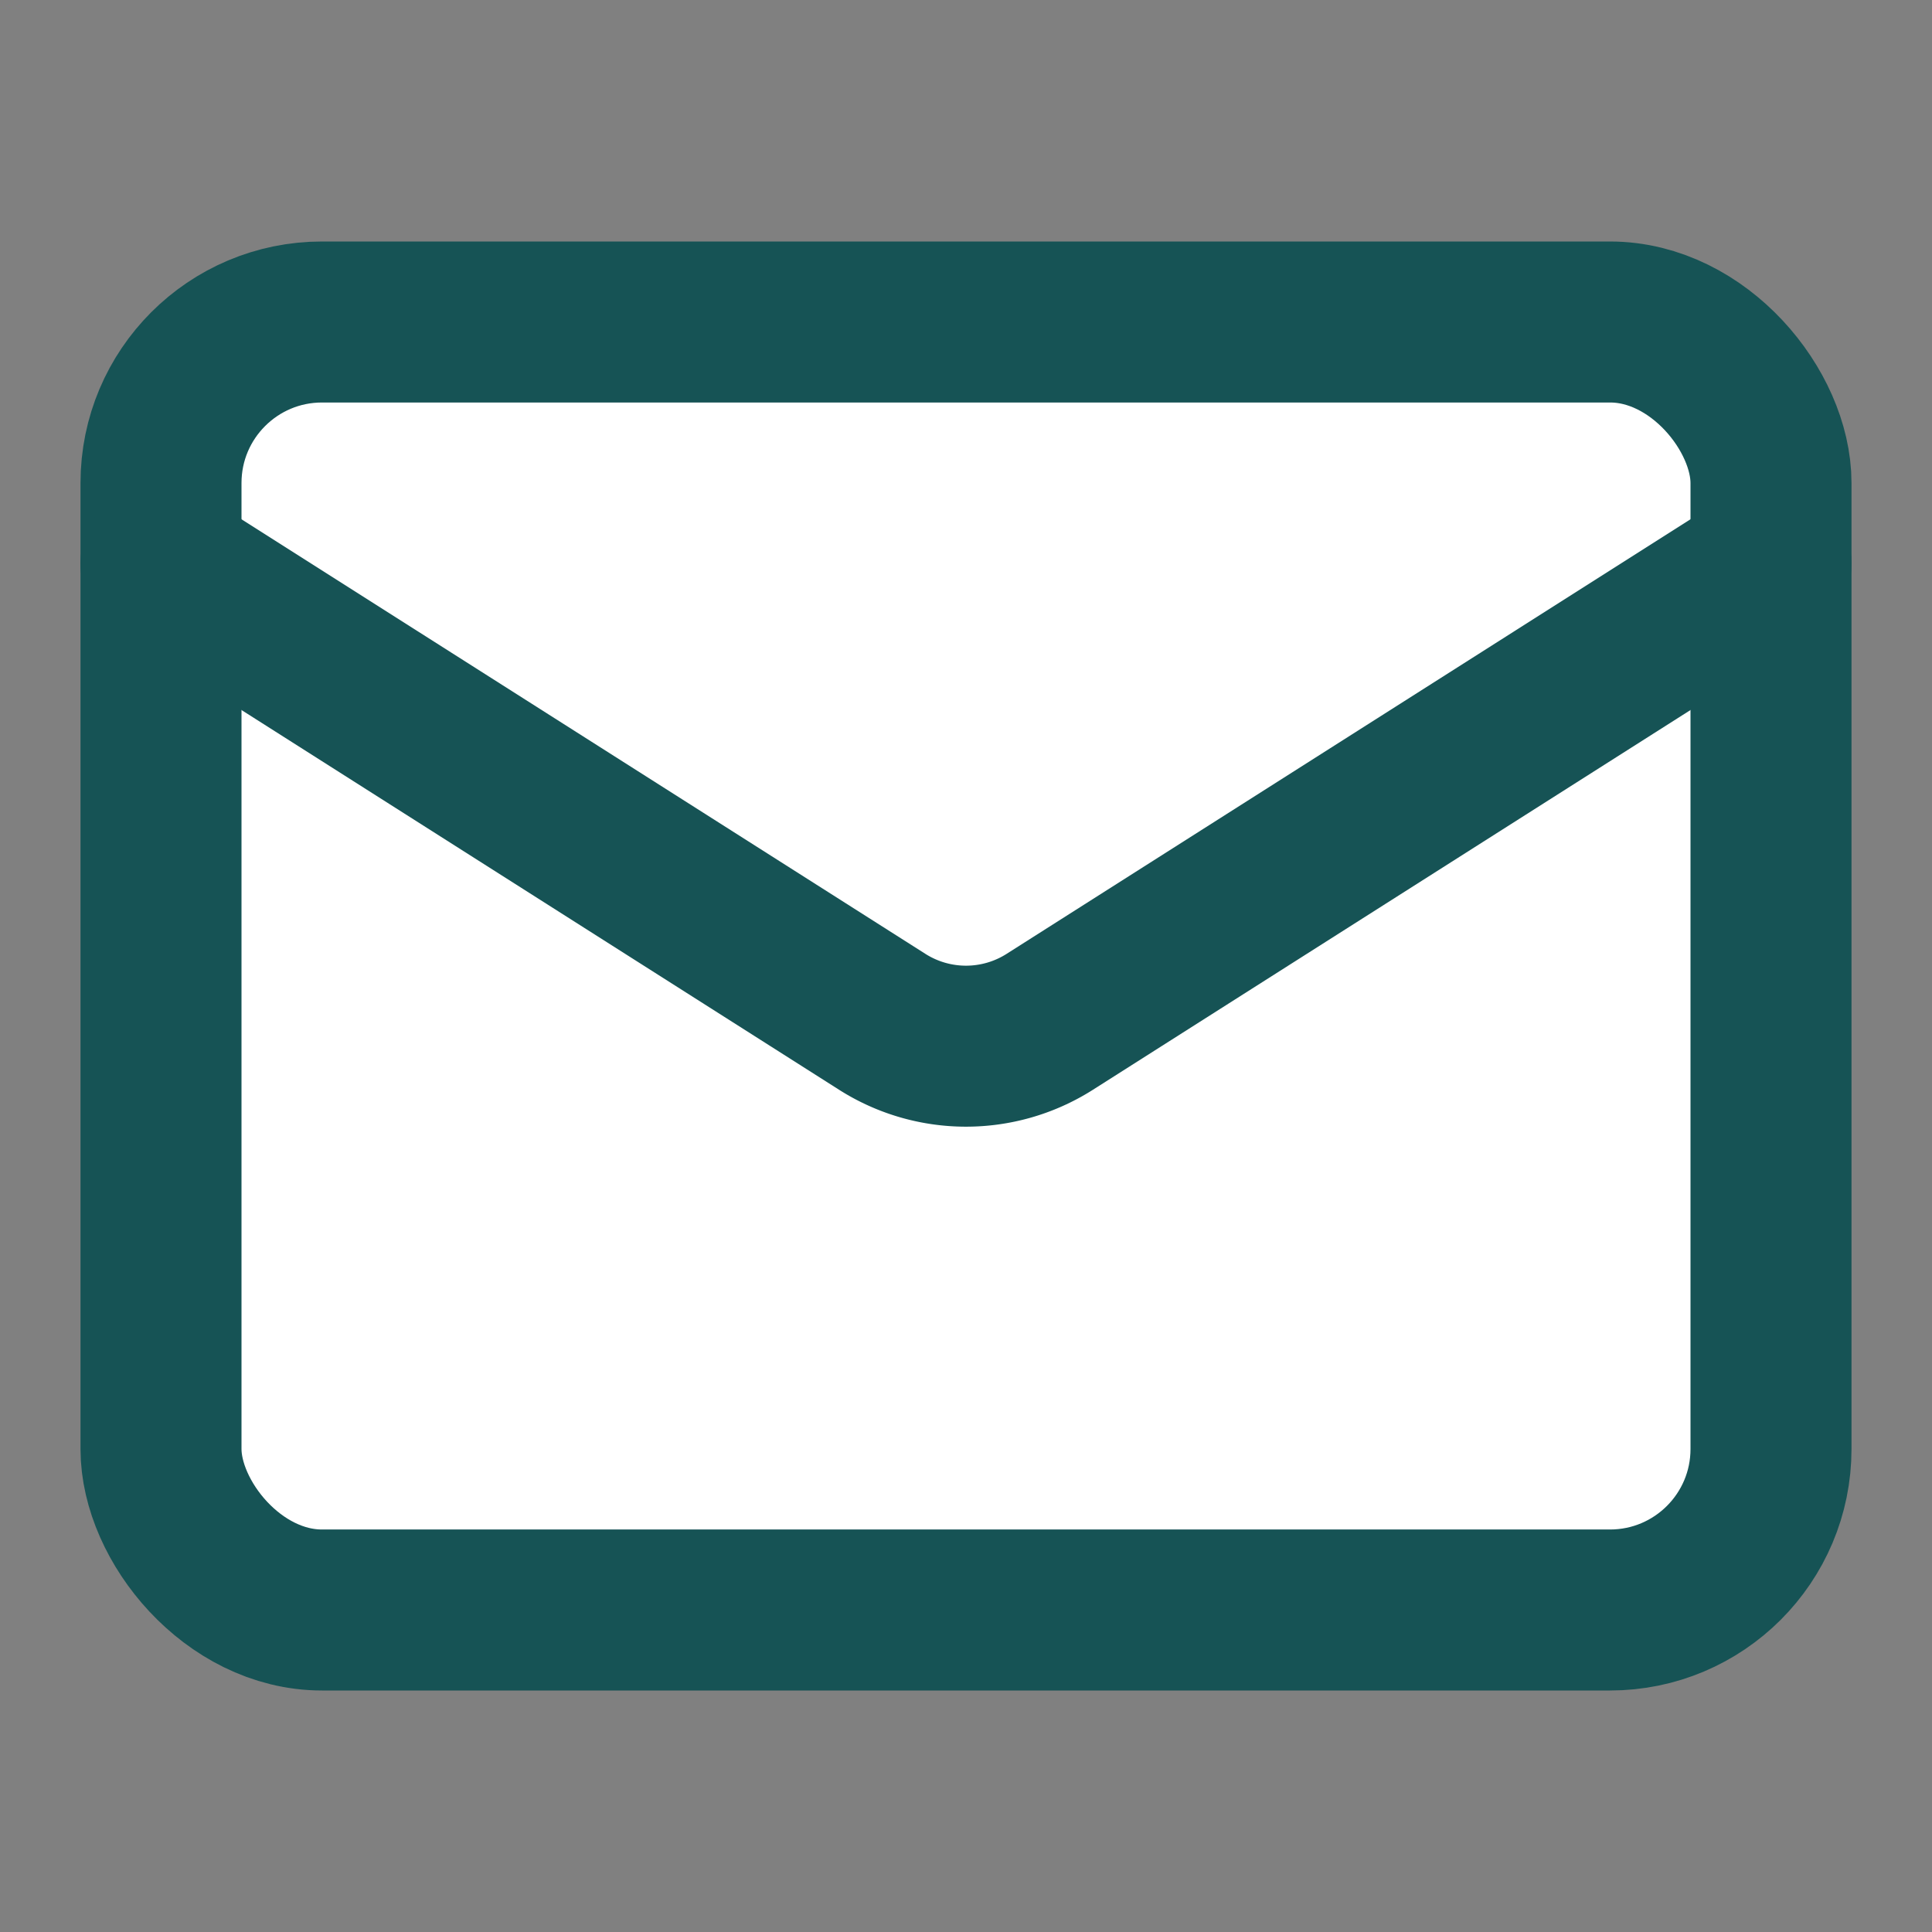
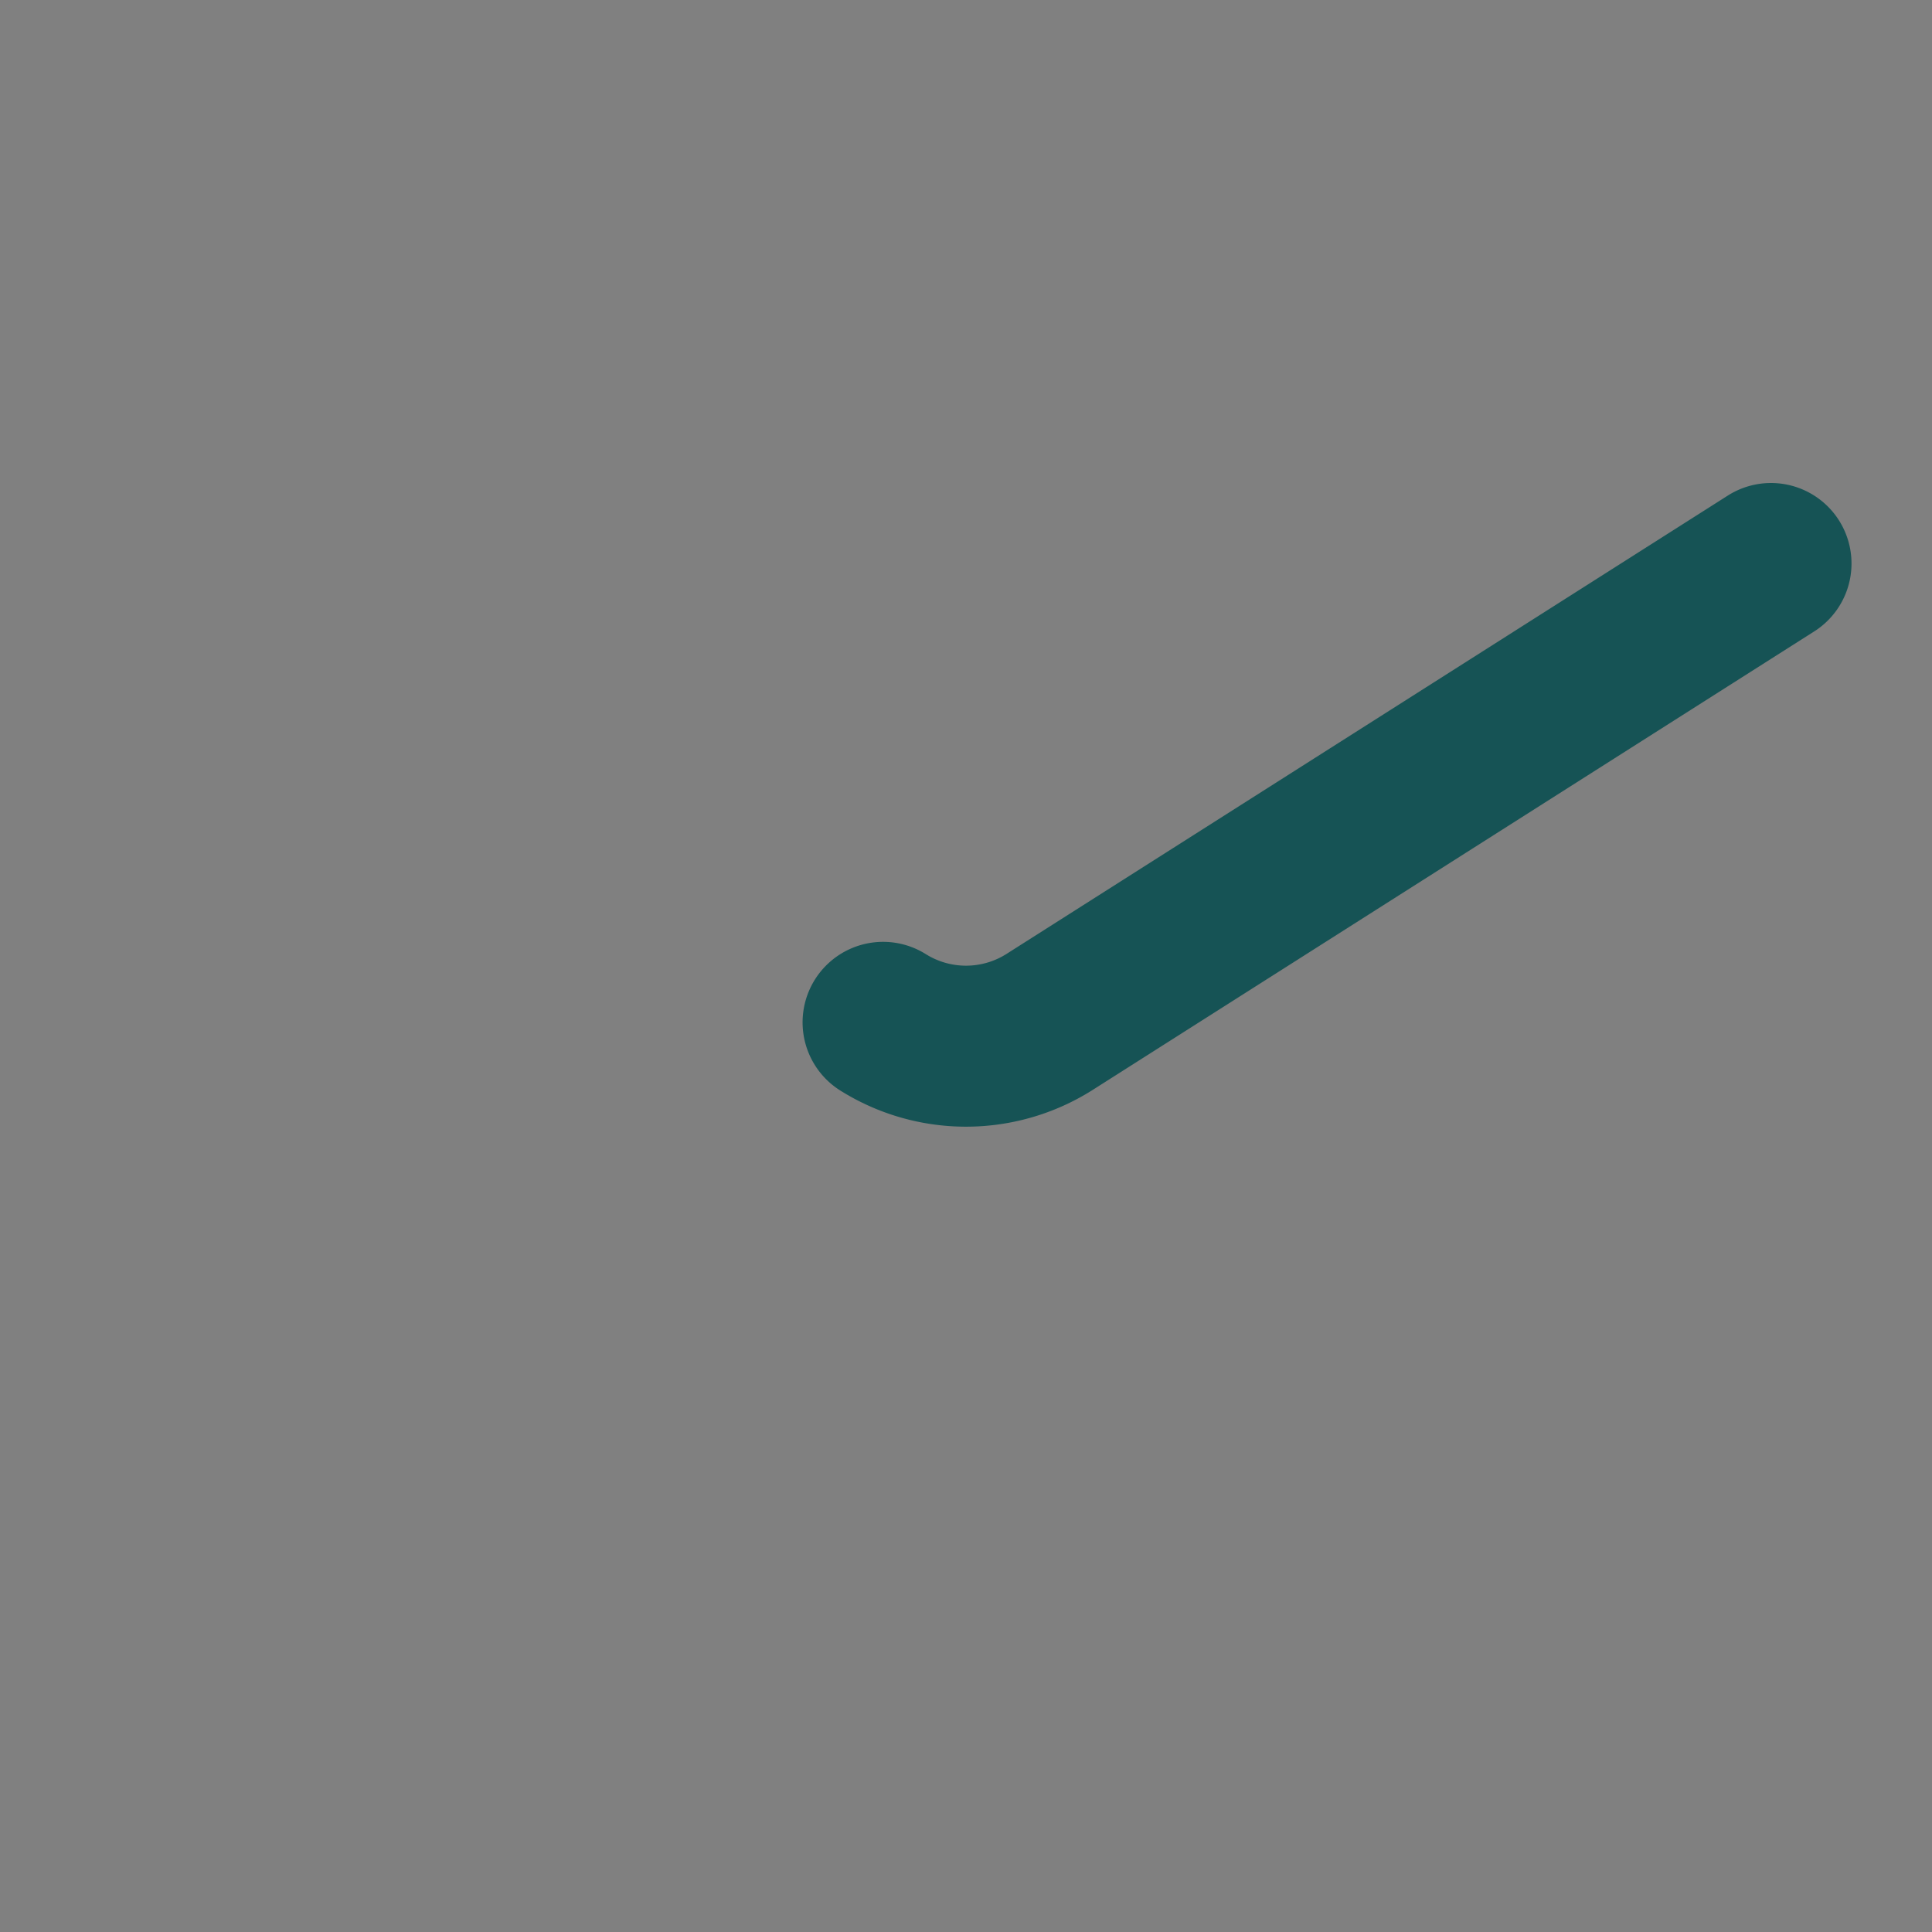
<svg xmlns="http://www.w3.org/2000/svg" width="24" height="24" viewBox="0 0 24 24" fill="white" stroke="#165355" stroke-width="2" stroke-linecap="round" stroke-linejoin="round" class="lucide lucide-mail">
  <rect x="0" y="0" width="24" height="24" fill="#808080" stroke="none" />
-   <rect width="20" height="16" x="2" y="4" rx="2" />
-   <path d="m22 7-8.97 5.7a1.94 1.94 0 0 1-2.06 0L2 7" />
+   <path d="m22 7-8.97 5.7a1.94 1.94 0 0 1-2.06 0" />
</svg>